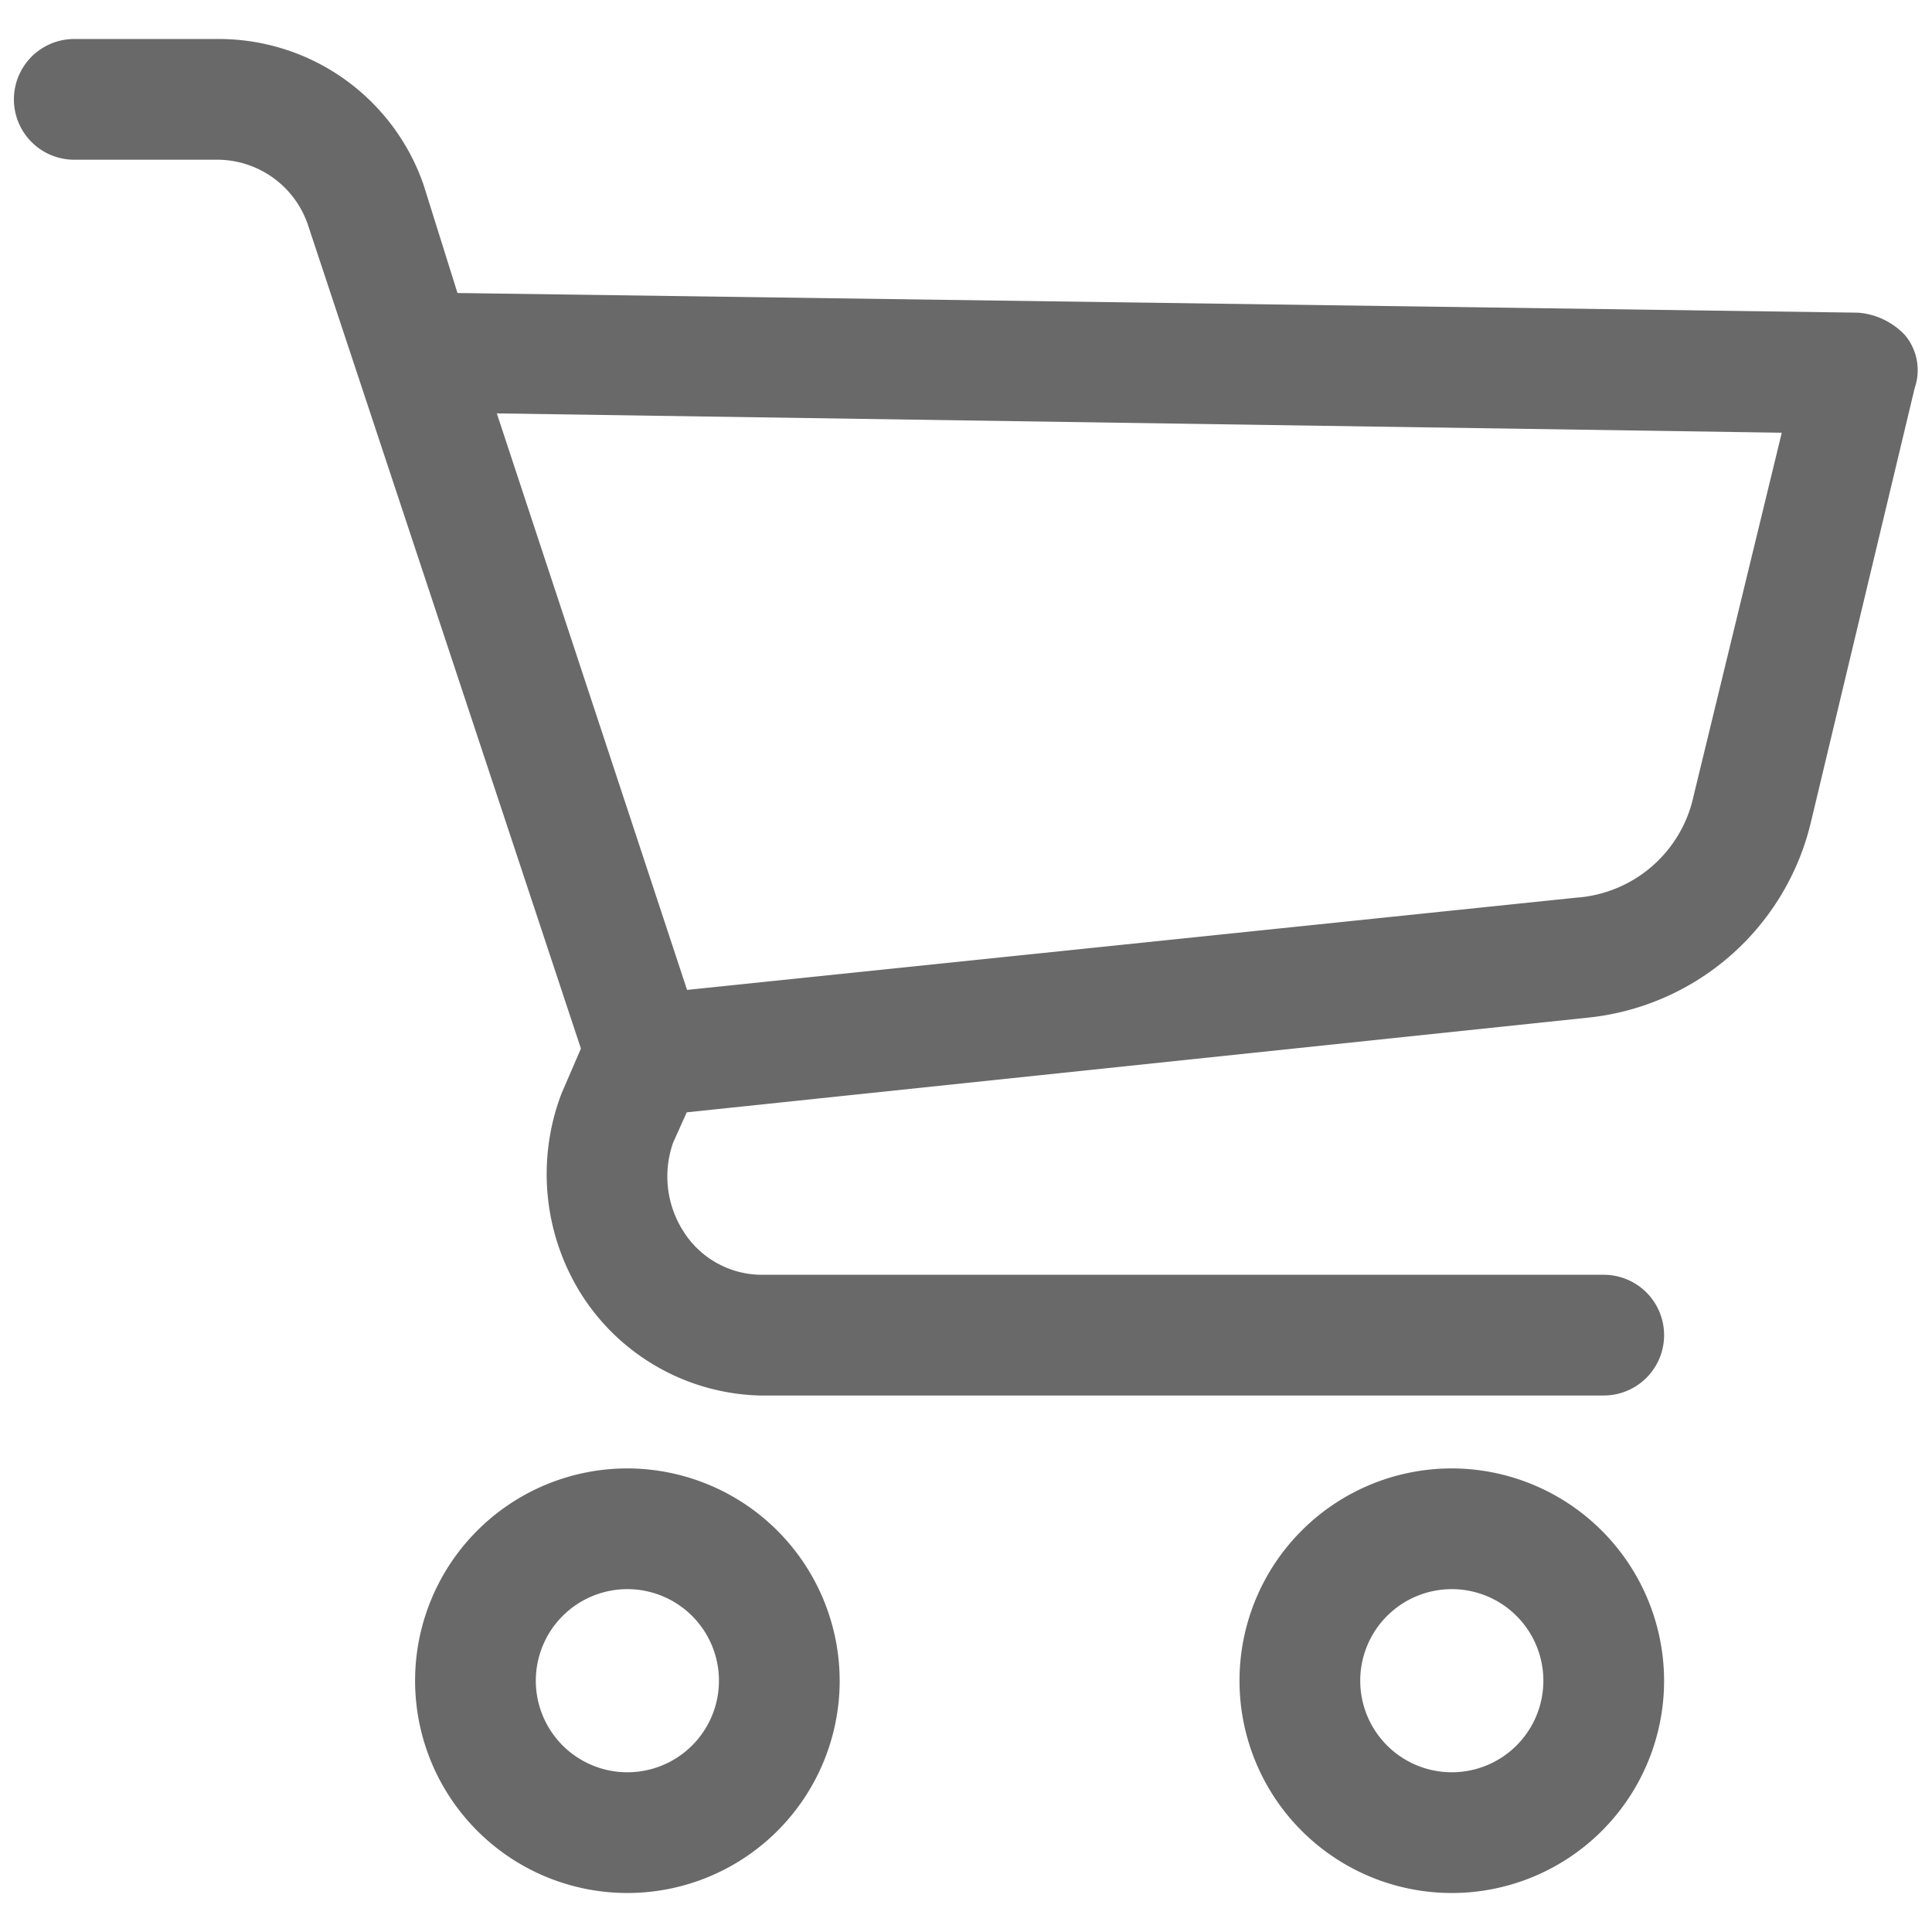
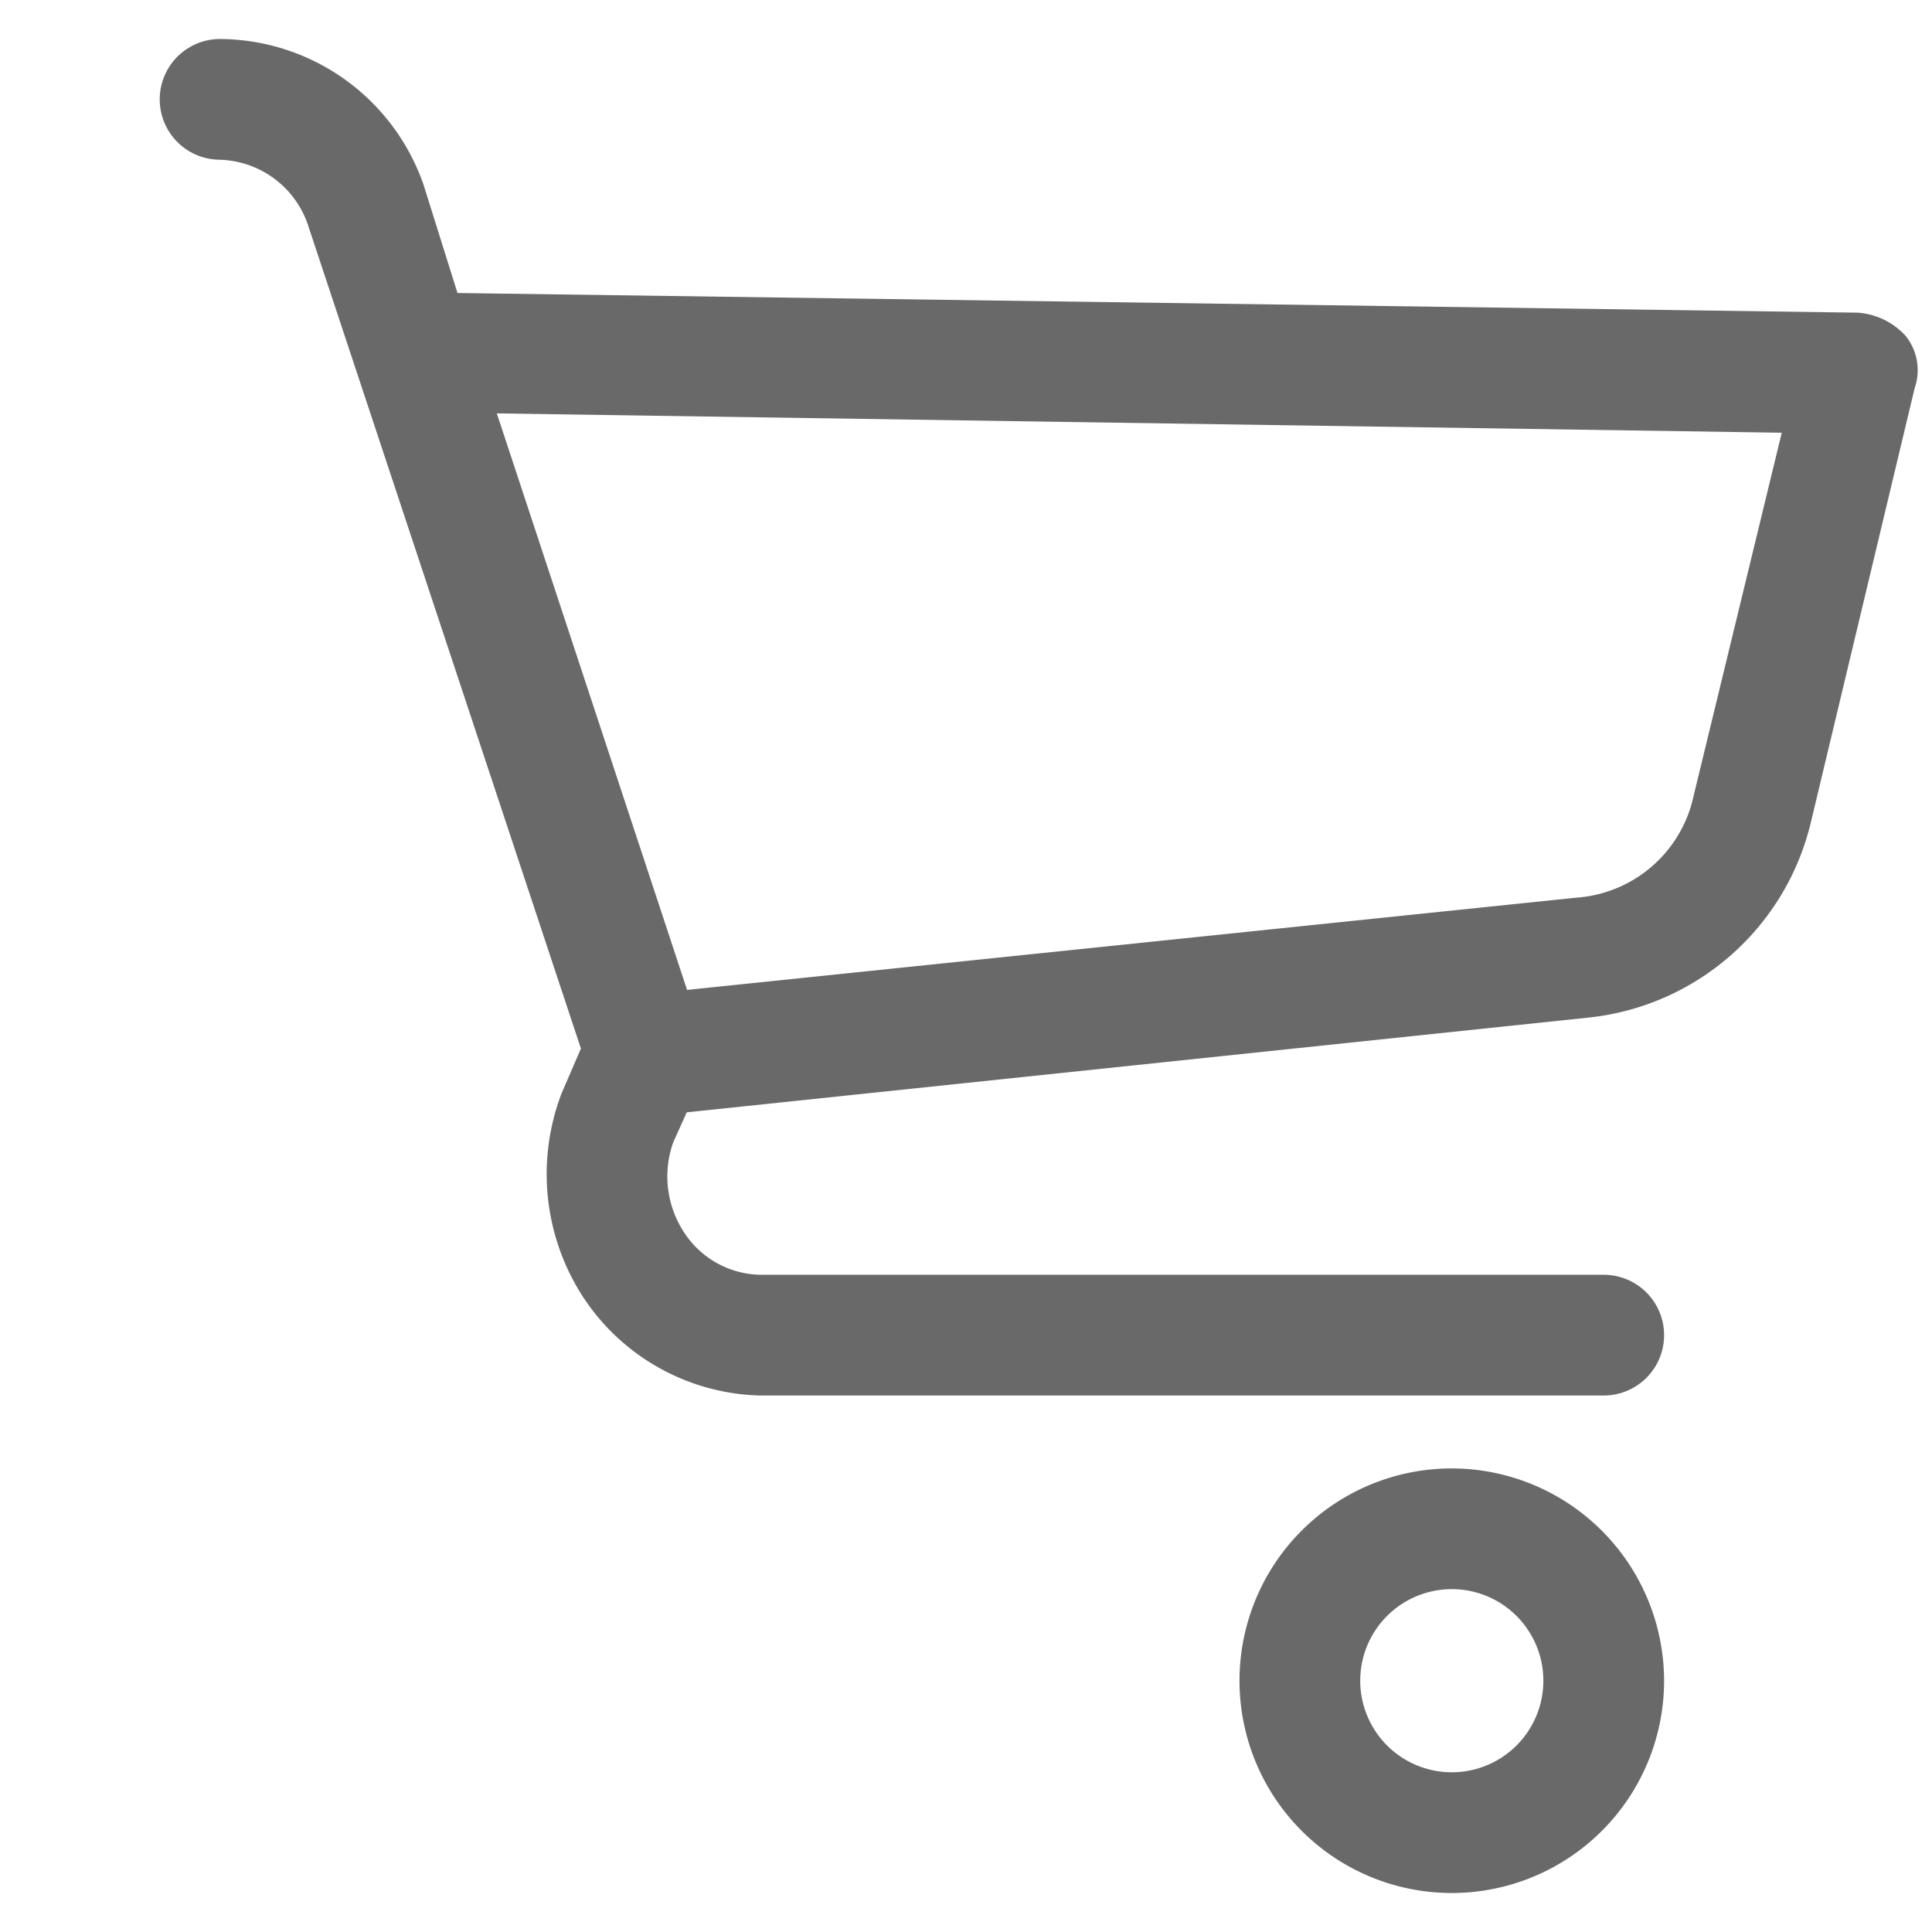
<svg xmlns="http://www.w3.org/2000/svg" id="Capa_1" data-name="Capa 1" viewBox="0 0 56.97 56.97">
  <defs>
    <style>.cls-1{fill:#696969;}</style>
  </defs>
-   <path class="cls-1" d="M18.5,43.3a6.26,6.26,0,1,0,6.26,6.26A6.27,6.27,0,0,0,18.5,43.3Zm2.7,6.26a2.7,2.7,0,1,1-2.7-2.7A2.7,2.7,0,0,1,21.2,49.56Z" />
  <path class="cls-1" d="M42.81,43.3a6.26,6.26,0,1,0,6.26,6.26A6.27,6.27,0,0,0,42.81,43.3Zm2.7,6.26a2.7,2.7,0,1,1-2.7-2.7A2.7,2.7,0,0,1,45.51,49.56Z" />
-   <path class="cls-1" d="M56.18,9.89h0a2.12,2.12,0,0,0-1.39-.67L13.49,8.64l-1-3.19a6.39,6.39,0,0,0-6-4.3H2.19a1.78,1.78,0,0,0,0,3.56H6.46A2.83,2.83,0,0,1,9.07,6.6l8.06,24.32-.57,1.32a6.66,6.66,0,0,0,.63,6,6.43,6.43,0,0,0,5.21,2.91H47.29a1.78,1.78,0,1,0,0-3.56H22.42a2.74,2.74,0,0,1-2.28-1.3,3,3,0,0,1-.29-2.6l.4-.89L46.9,30a7.55,7.55,0,0,0,6.5-5.76l3.06-12.8A1.61,1.61,0,0,0,56.18,9.89Zm-3.64,2.87-2.6,10.71h0a3.81,3.81,0,0,1-3.46,3L20.26,29.19l-5.61-17Z" />
+   <path class="cls-1" d="M56.18,9.89h0a2.12,2.12,0,0,0-1.39-.67L13.49,8.64l-1-3.19a6.39,6.39,0,0,0-6-4.3a1.78,1.78,0,0,0,0,3.56H6.46A2.83,2.83,0,0,1,9.07,6.6l8.06,24.32-.57,1.32a6.66,6.66,0,0,0,.63,6,6.43,6.43,0,0,0,5.21,2.91H47.29a1.78,1.78,0,1,0,0-3.56H22.42a2.74,2.74,0,0,1-2.28-1.3,3,3,0,0,1-.29-2.6l.4-.89L46.9,30a7.55,7.55,0,0,0,6.5-5.76l3.06-12.8A1.61,1.61,0,0,0,56.18,9.89Zm-3.64,2.87-2.6,10.71h0a3.81,3.81,0,0,1-3.46,3L20.26,29.19l-5.61-17Z" />
</svg>